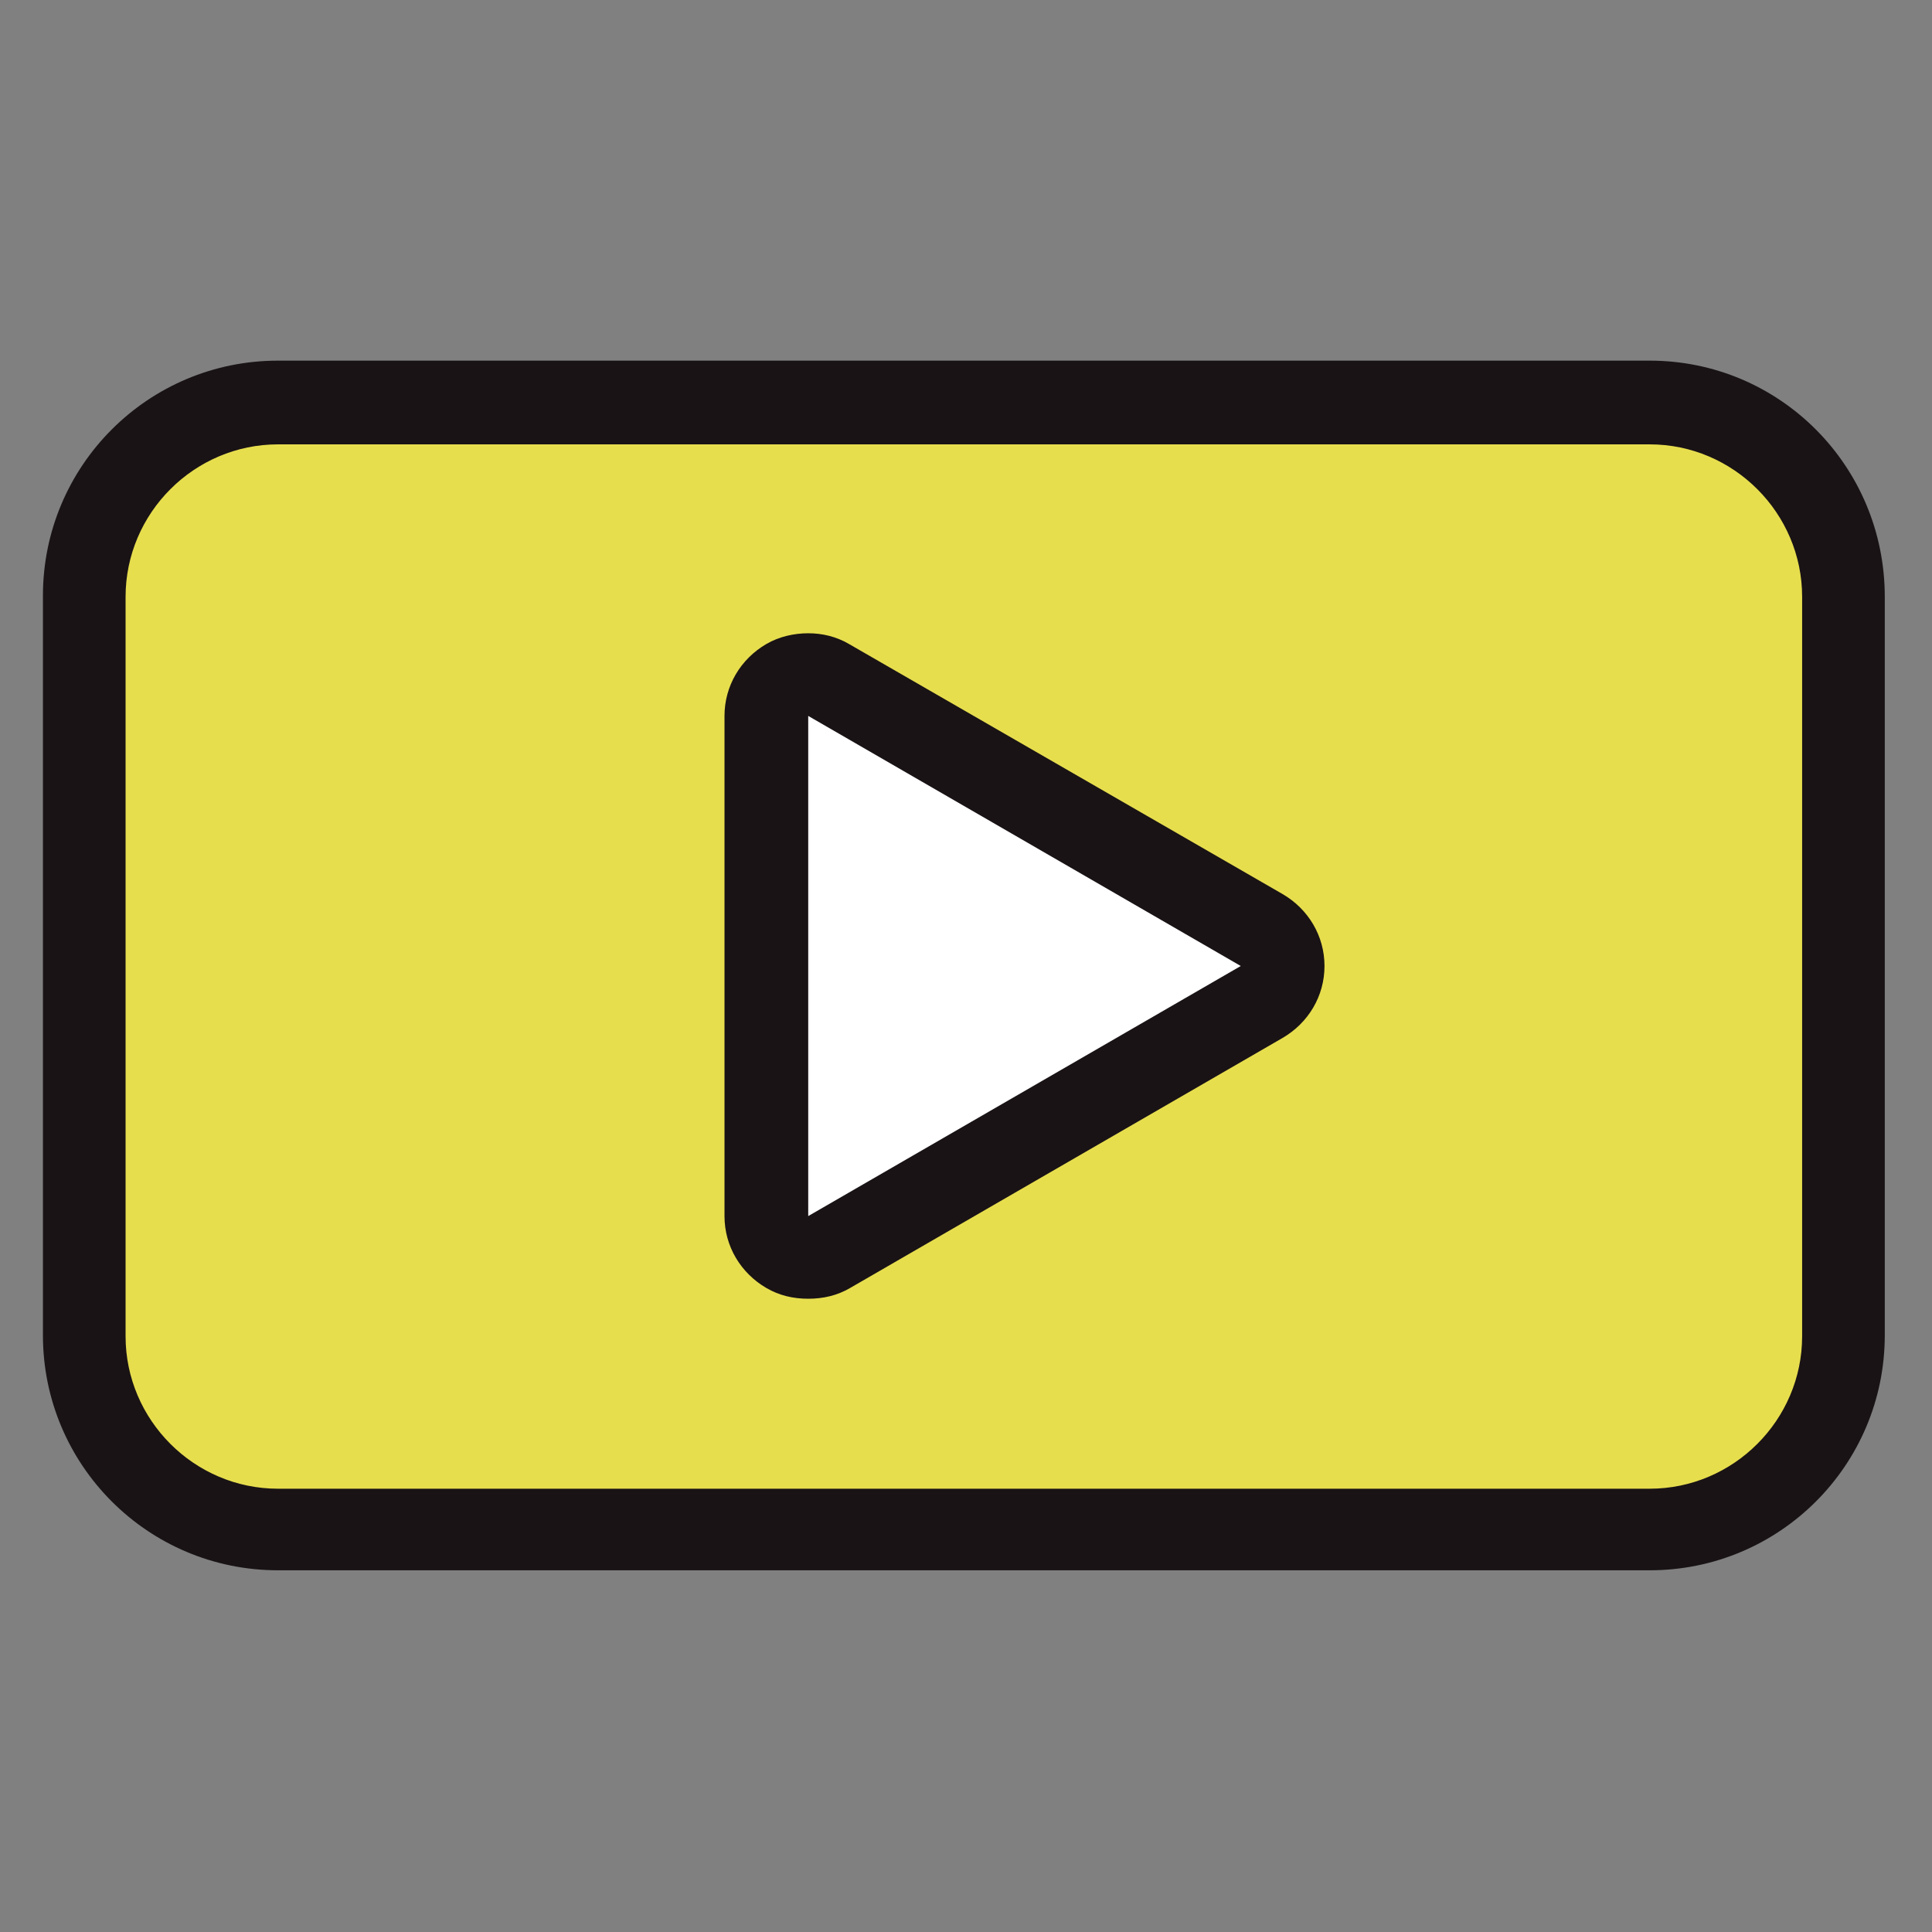
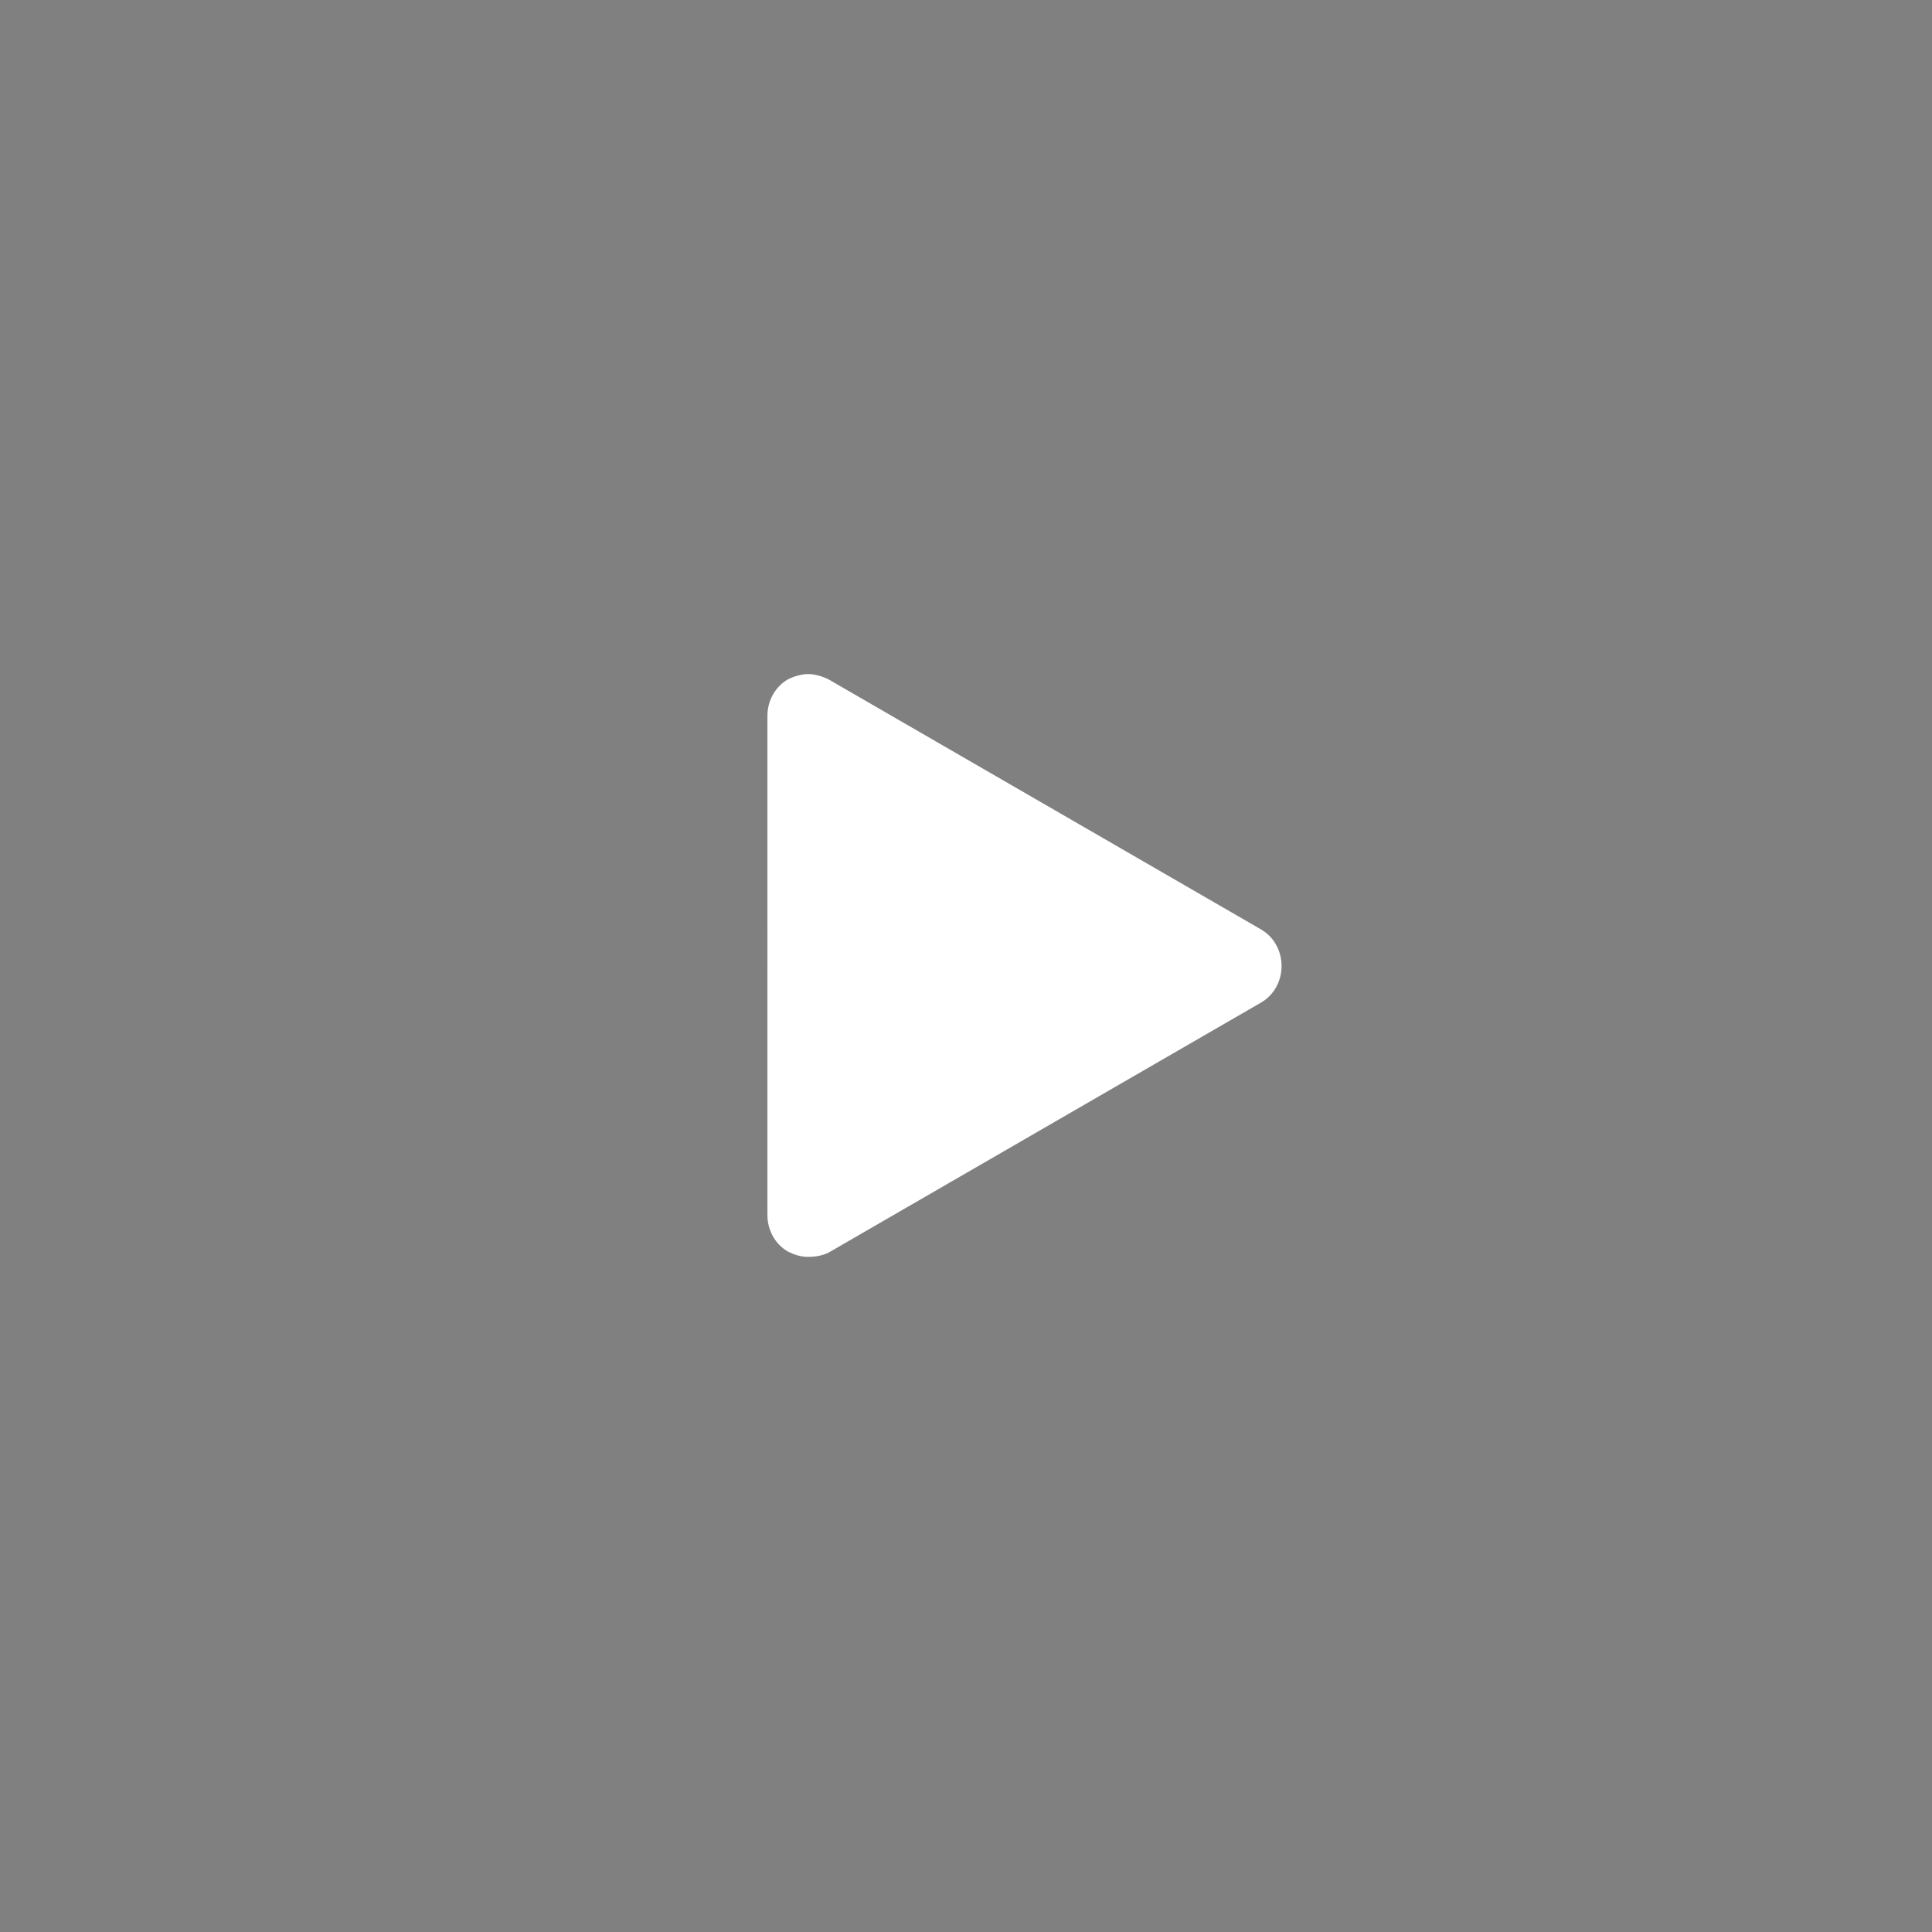
<svg xmlns="http://www.w3.org/2000/svg" version="1.1" id="レイヤー_1" x="0px" y="0px" viewBox="0 0 180 180" style="enable-background:new 0 0 180 180;" xml:space="preserve">
  <rect x="0" y="0" width="180" height="180" fill="#808080" stroke="none" />
  <style type="text/css">
	.st0{fill:#E7DE4E;}
	.st1{fill:#191315;}
	.st2{fill:#FFFFFF;}
</style>
  <g>
-     <path class="st0" d="M25.9,142.5c-10,0-18.1-8.1-18.1-18.1V55.6c0-10,8.1-18.1,18.1-18.1h127.8c10,0,18.1,8.1,18.1,18.1v68.9   c0,10-8.1,18.1-18.1,18.1H25.9z" />
-     <path class="st1" d="M153.7,41.4c7.8,0,14.2,6.4,14.2,14.2v68.9c0,7.8-6.4,14.2-14.2,14.2H25.9c-7.8,0-14.2-6.4-14.2-14.2V55.6   c0-7.8,6.4-14.2,14.2-14.2H153.7 M153.7,33.6H25.9c-12.1,0-21.9,9.8-21.9,21.9v68.9c0,12.1,9.8,21.9,21.9,21.9h127.8   c12.1,0,21.9-9.8,21.9-21.9V55.6C175.6,43.4,165.8,33.6,153.7,33.6L153.7,33.6z" />
-   </g>
+     </g>
  <g>
    <path class="st2" d="M75.3,117.1c-0.7,0-1.3-0.2-1.9-0.5c-1.2-0.7-1.9-2-1.9-3.4V66.7c0-1.4,0.7-2.7,1.9-3.4   c0.6-0.3,1.3-0.5,1.9-0.5s1.3,0.2,1.9,0.5l40.3,23.3c1.2,0.7,1.9,2,1.9,3.4s-0.7,2.7-1.9,3.4l-40.3,23.3   C76.6,117,75.9,117.1,75.3,117.1z" />
-     <path class="st1" d="M75.3,66.7L115.6,90l-40.3,23.3V66.7 M75.3,59c-1.3,0-2.7,0.3-3.9,1c-2.4,1.4-3.9,3.9-3.9,6.7v46.6   c0,2.8,1.5,5.3,3.9,6.7c1.2,0.7,2.5,1,3.9,1s2.7-0.3,3.9-1l40.3-23.3c2.4-1.4,3.9-3.9,3.9-6.7s-1.5-5.3-3.9-6.7L79.1,60   C77.9,59.3,76.6,59,75.3,59L75.3,59z" />
  </g>
</svg>